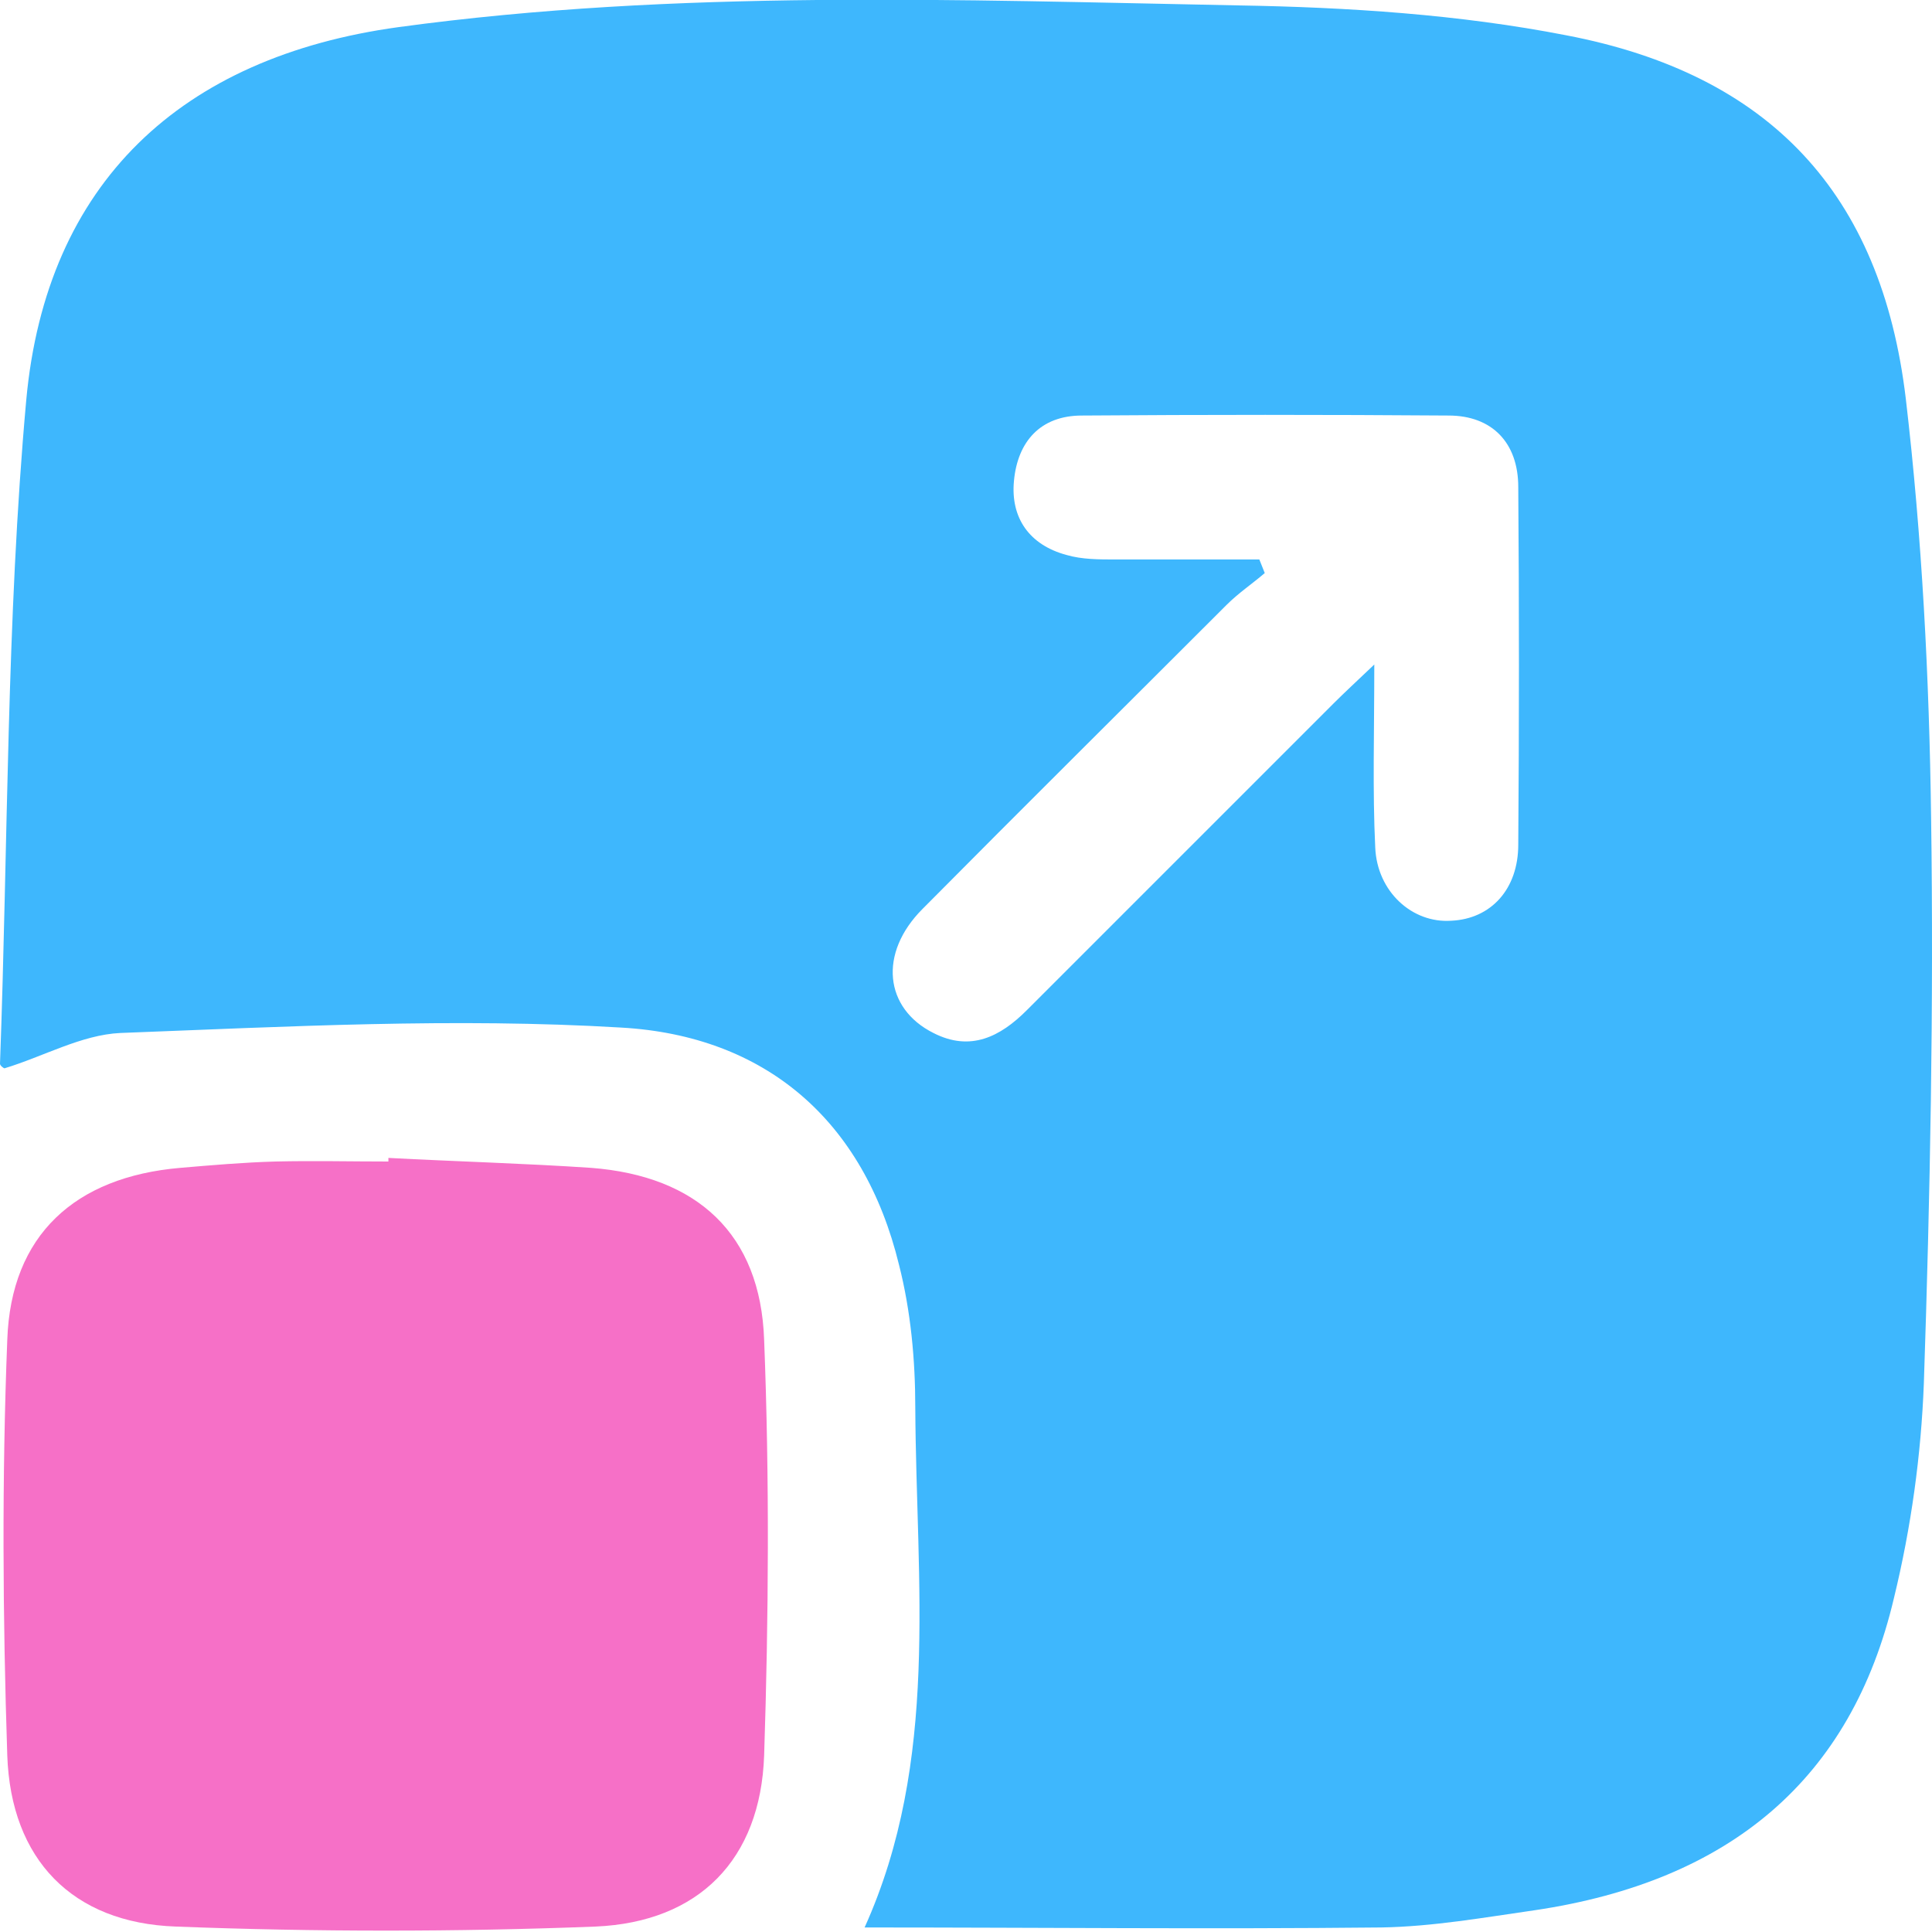
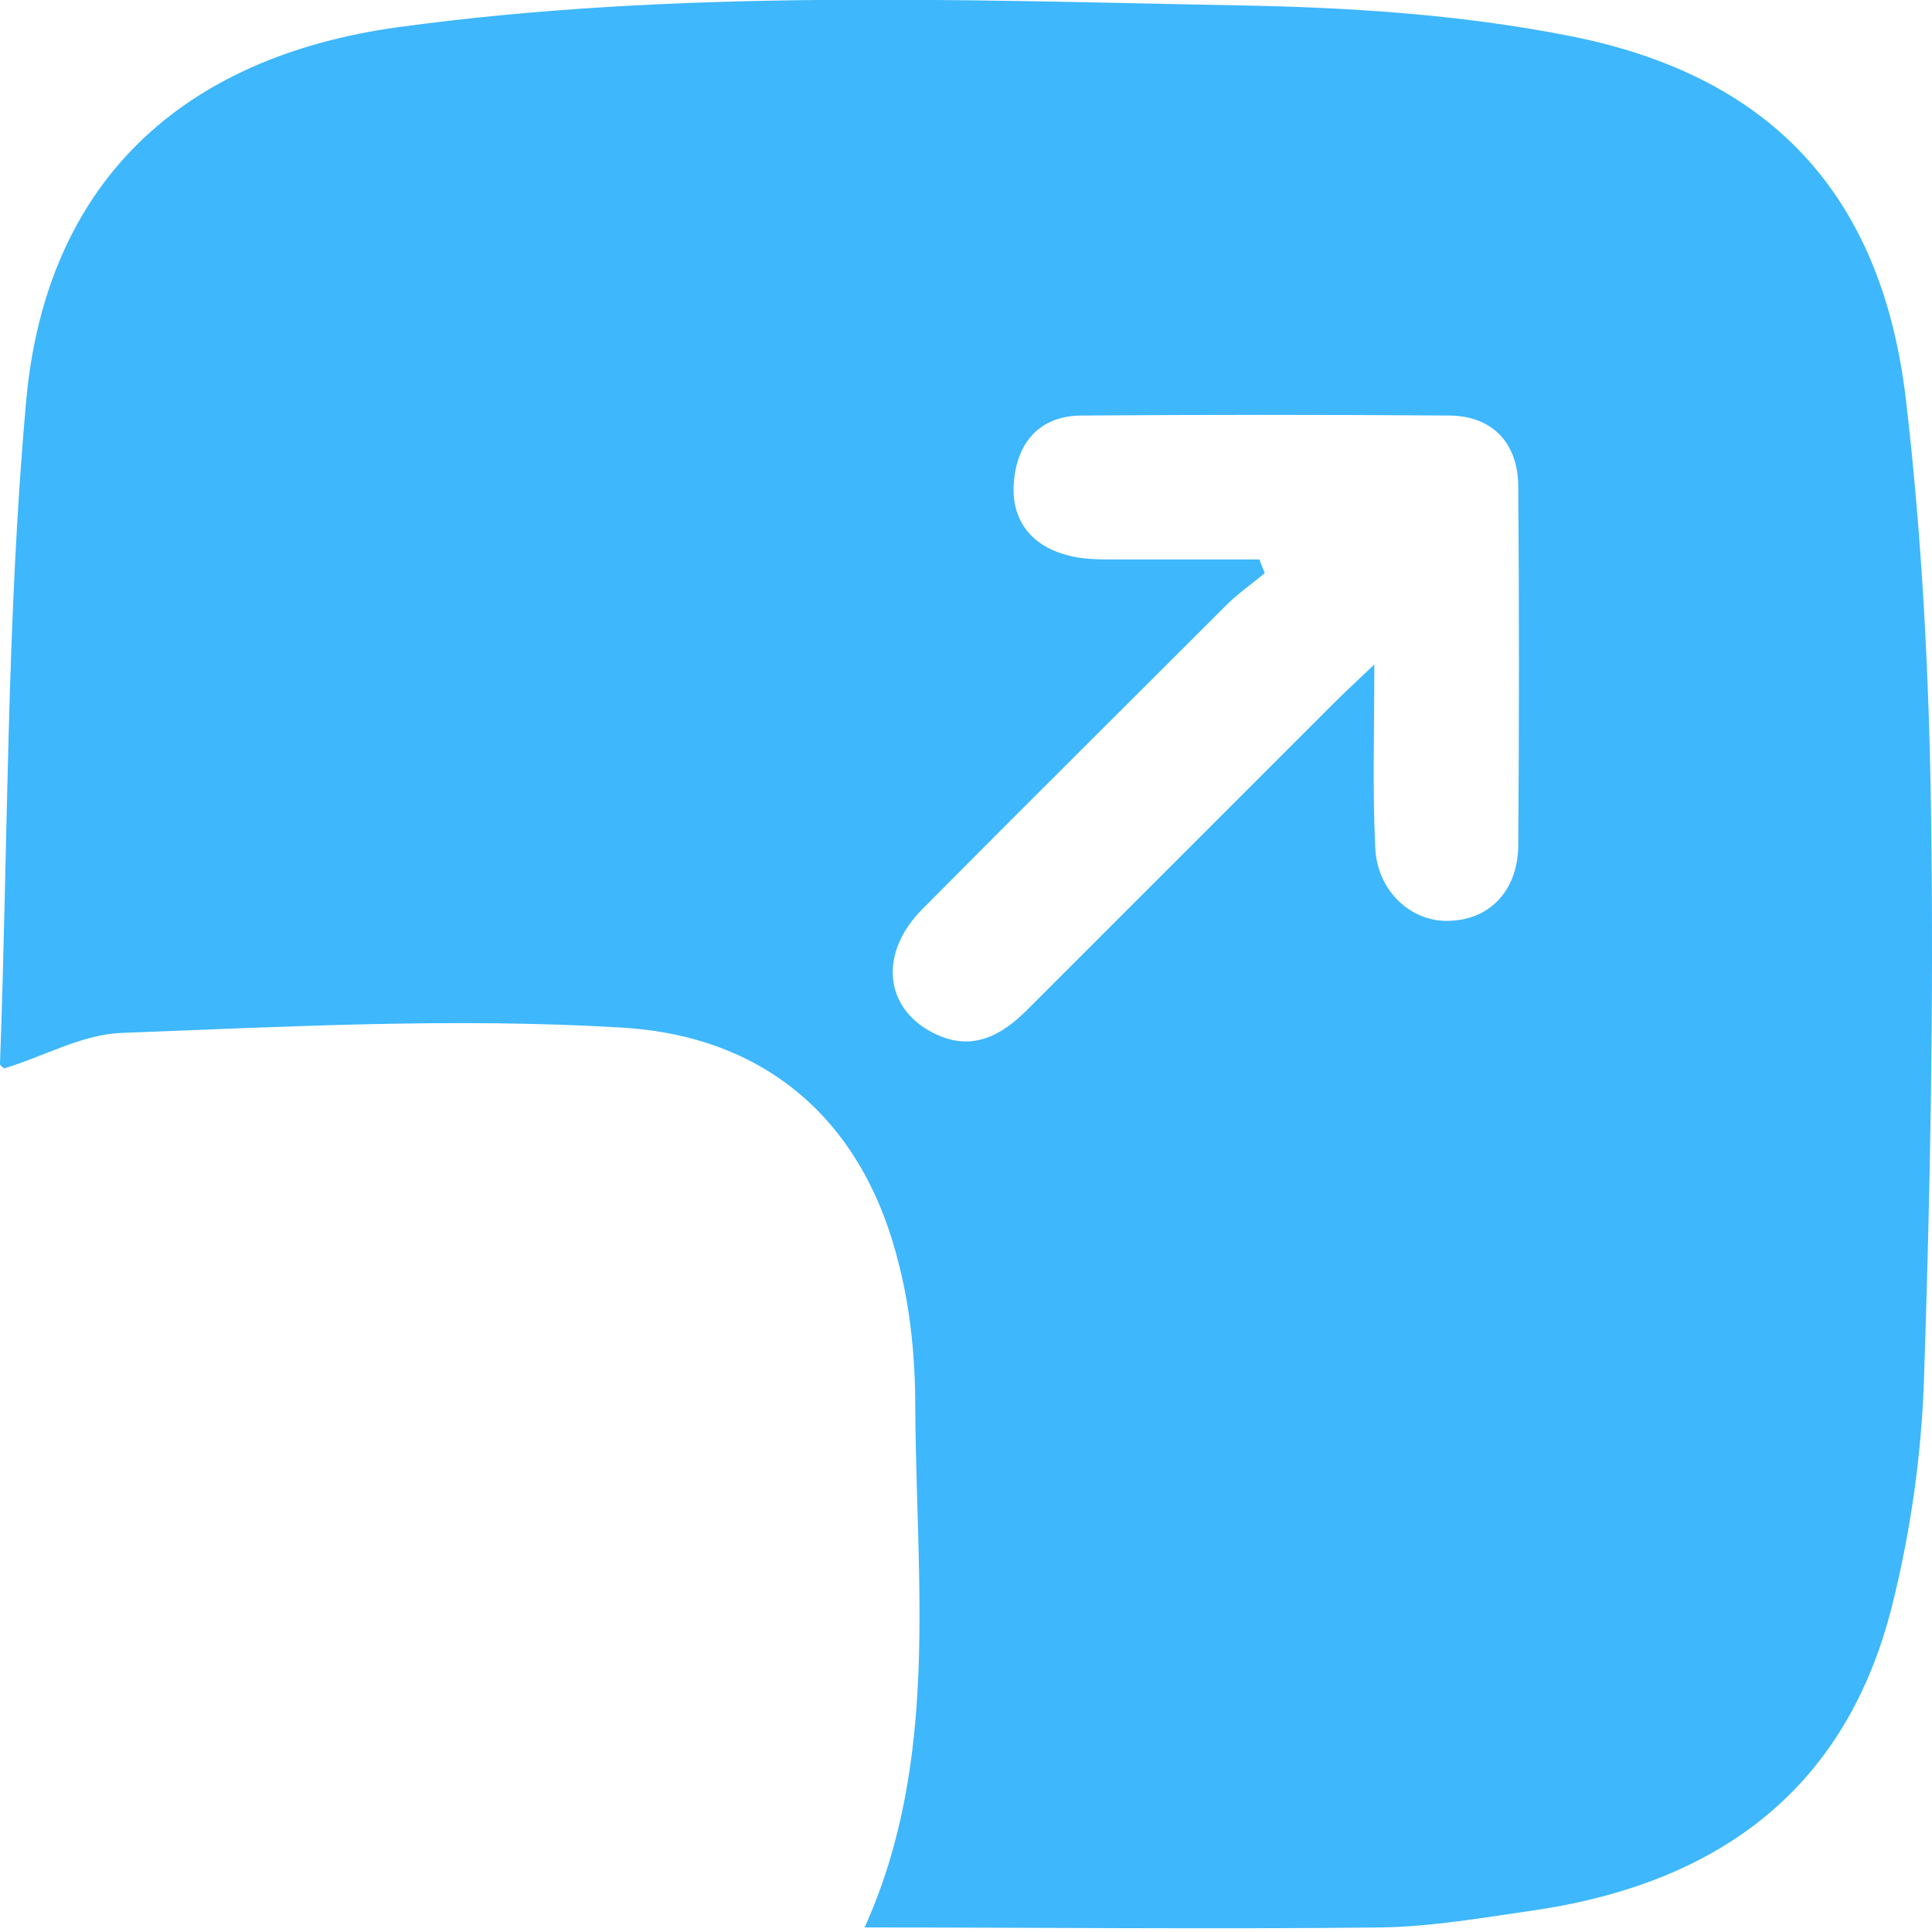
<svg xmlns="http://www.w3.org/2000/svg" width="60" height="60" viewBox="0 0 60 60" fill="none">
  <path d="M26.851 59.859C29.185 54.686 28.454 49.175 28.425 43.72C28.425 42.23 28.285 40.712 27.919 39.278C26.823 34.779 23.758 32.164 19.288 31.912C14.114 31.602 8.913 31.883 3.739 32.08C2.53 32.136 1.35 32.811 0.141 33.177C0.112 33.177 0 33.092 0 33.036C0.253 26.176 0.197 19.259 0.815 12.427C1.434 5.679 5.623 1.771 12.371 0.843C21.031 -0.338 29.775 -0 38.463 0.168C41.865 0.225 45.323 0.449 48.641 1.096C54.967 2.305 58.425 6.016 59.185 12.371C59.691 16.672 59.916 21.059 59.972 25.389C60.056 31.237 59.944 37.113 59.747 42.961C59.663 45.182 59.353 47.432 58.819 49.625C57.498 55.248 53.73 58.425 47.657 59.325C46.083 59.55 44.508 59.831 42.905 59.859C37.563 59.915 32.249 59.859 26.851 59.859ZM39.11 17.375C39.166 17.516 39.222 17.657 39.278 17.797C38.885 18.134 38.463 18.416 38.097 18.781C34.949 21.93 31.799 25.051 28.65 28.228C27.273 29.606 27.47 31.321 28.988 32.08C30.141 32.671 31.068 32.193 31.884 31.377C35.061 28.2 38.238 25.023 41.415 21.846C41.753 21.509 42.118 21.171 42.68 20.637C42.68 22.774 42.624 24.545 42.709 26.316C42.765 27.694 43.861 28.678 45.07 28.594C46.307 28.538 47.151 27.61 47.151 26.232C47.179 22.521 47.179 18.837 47.151 15.126C47.151 13.748 46.336 12.905 44.986 12.905C41.19 12.877 37.395 12.877 33.599 12.905C32.306 12.905 31.603 13.72 31.49 14.929C31.378 16.082 31.968 16.925 33.121 17.235C33.599 17.375 34.133 17.375 34.639 17.375C36.157 17.375 37.648 17.375 39.11 17.375Z" fill="#3EB7FD" />
-   <path d="M12.062 35.96C14.171 36.072 16.28 36.129 18.361 36.269C21.65 36.522 23.618 38.322 23.731 41.611C23.899 45.913 23.871 50.215 23.731 54.517C23.618 57.75 21.706 59.69 18.501 59.831C14.171 59.999 9.813 59.999 5.455 59.831C2.25 59.718 0.338 57.75 0.226 54.517C0.085 50.215 0.057 45.913 0.226 41.611C0.338 38.35 2.334 36.55 5.596 36.269C6.58 36.185 7.564 36.1 8.548 36.072C9.729 36.044 10.882 36.072 12.062 36.072C12.062 36.044 12.062 36.016 12.062 35.96Z" fill="#F670C7" />
</svg>